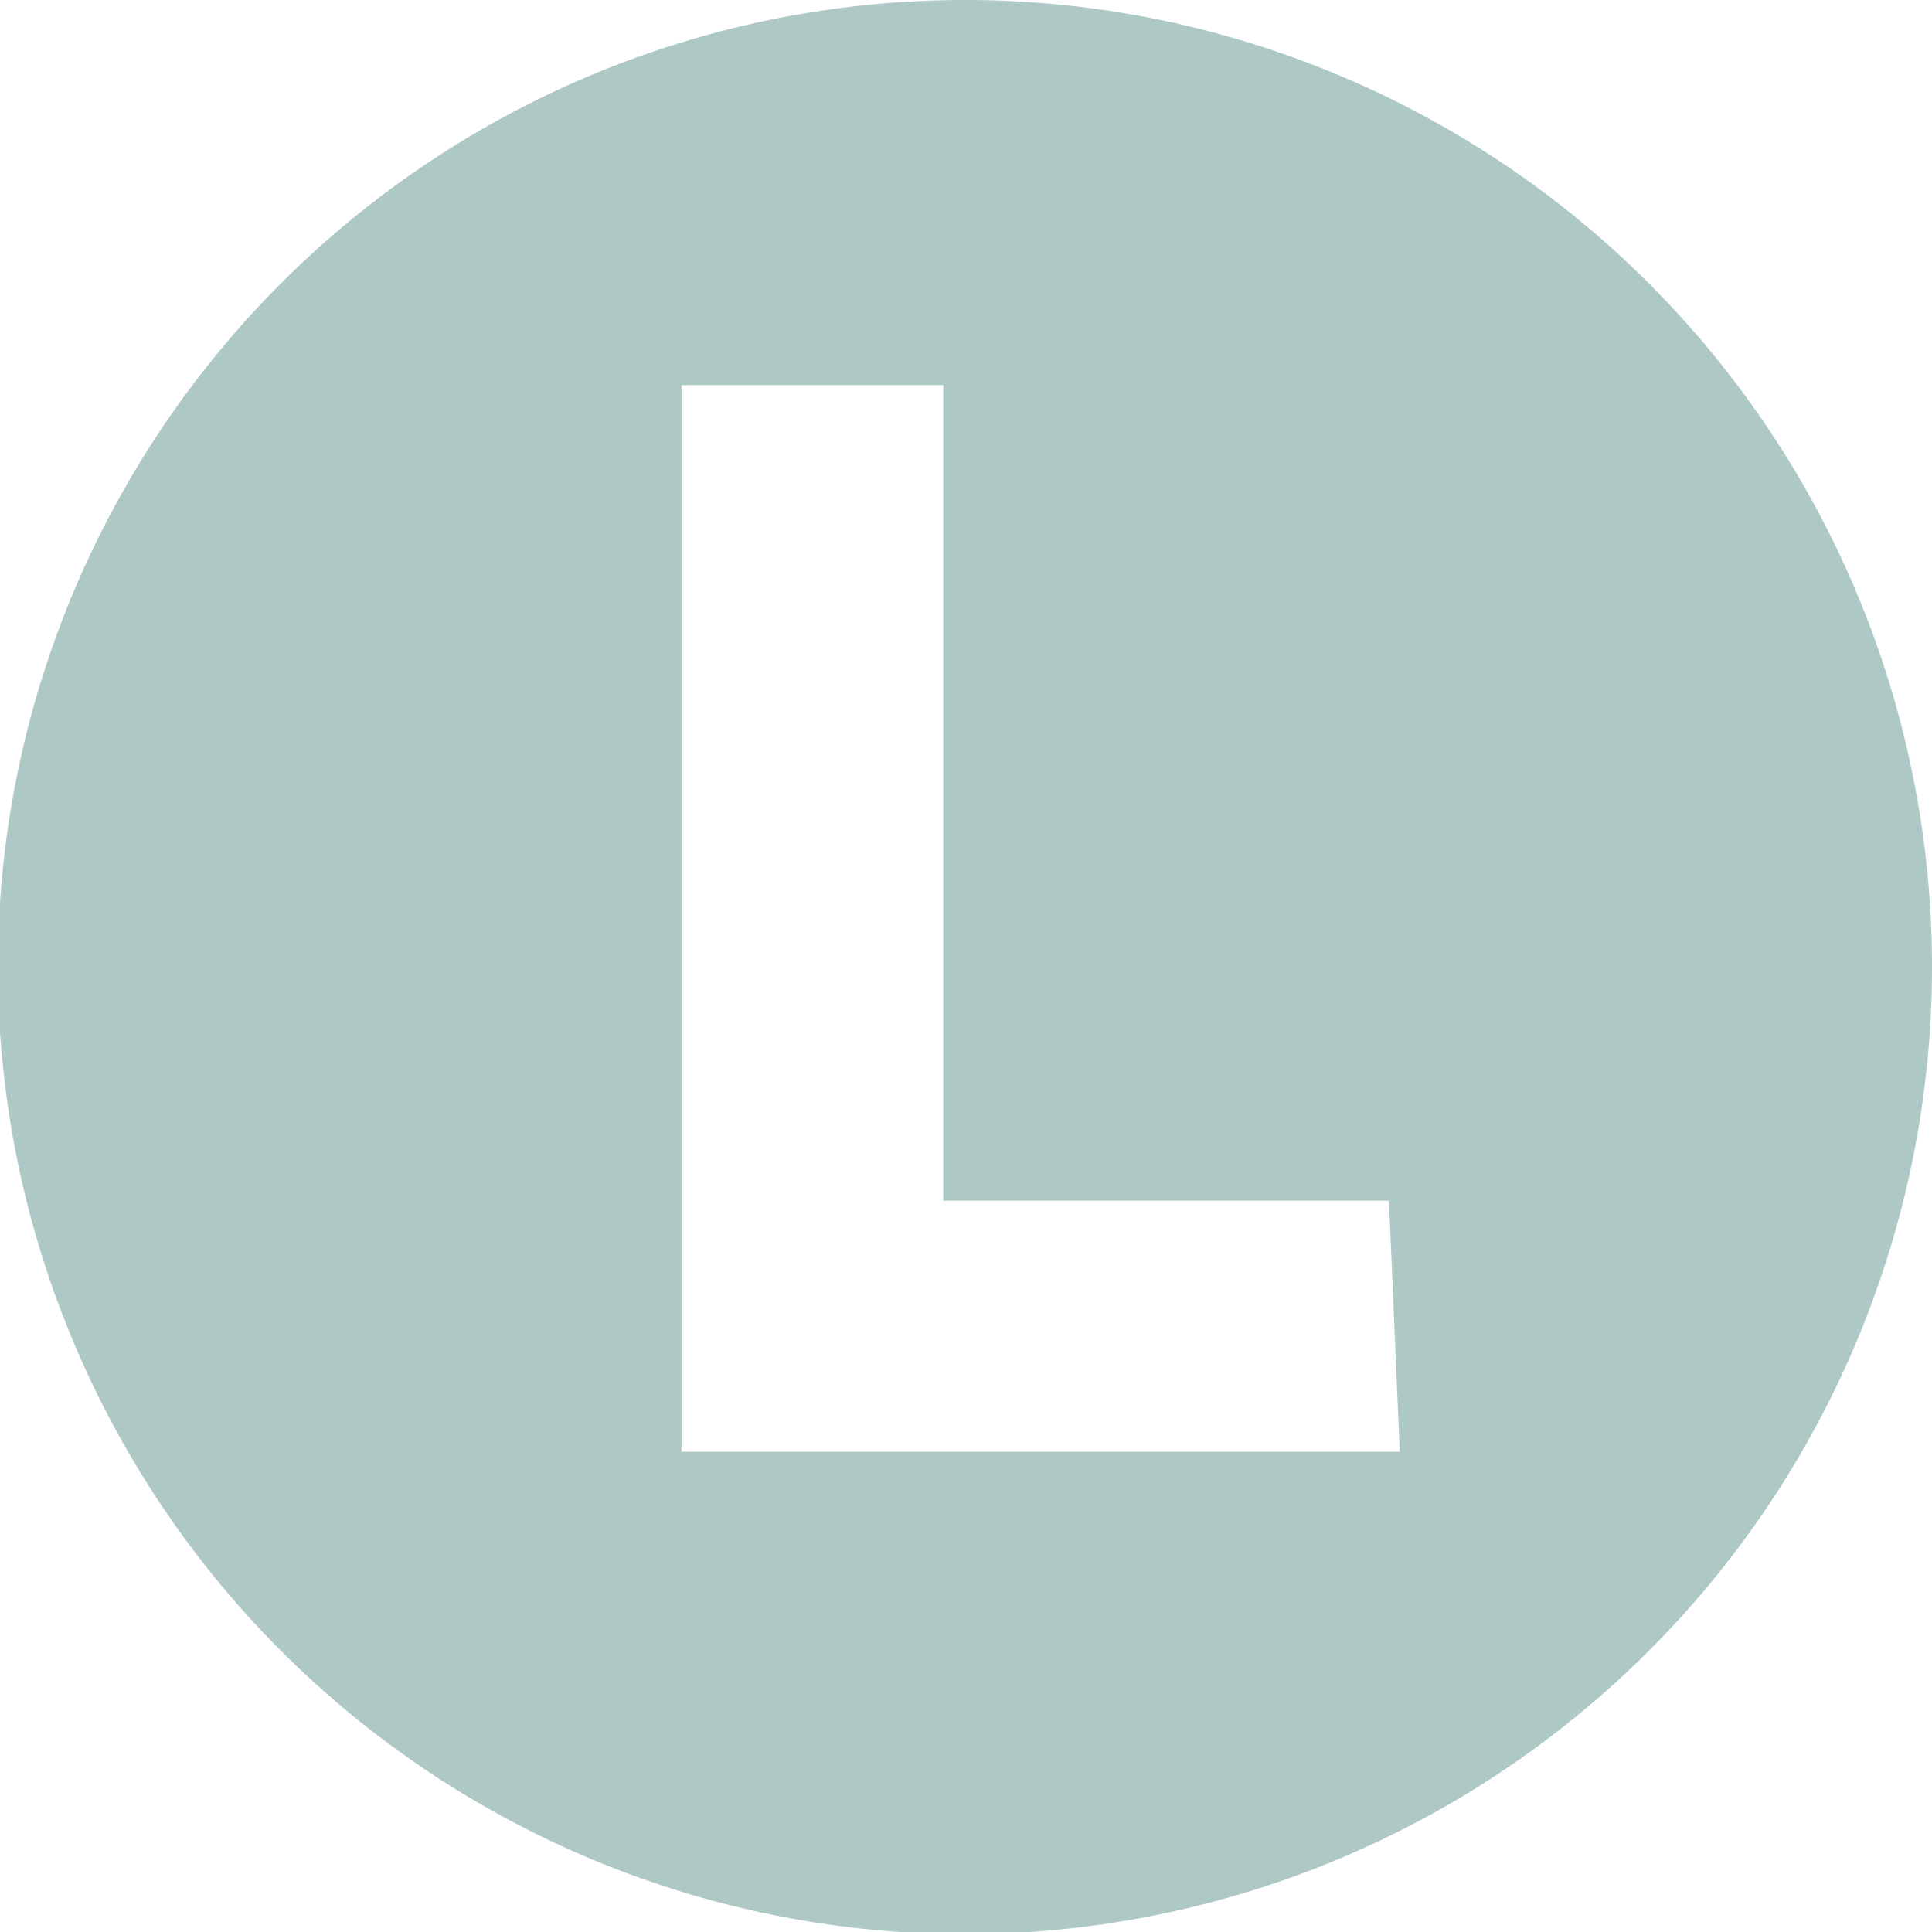
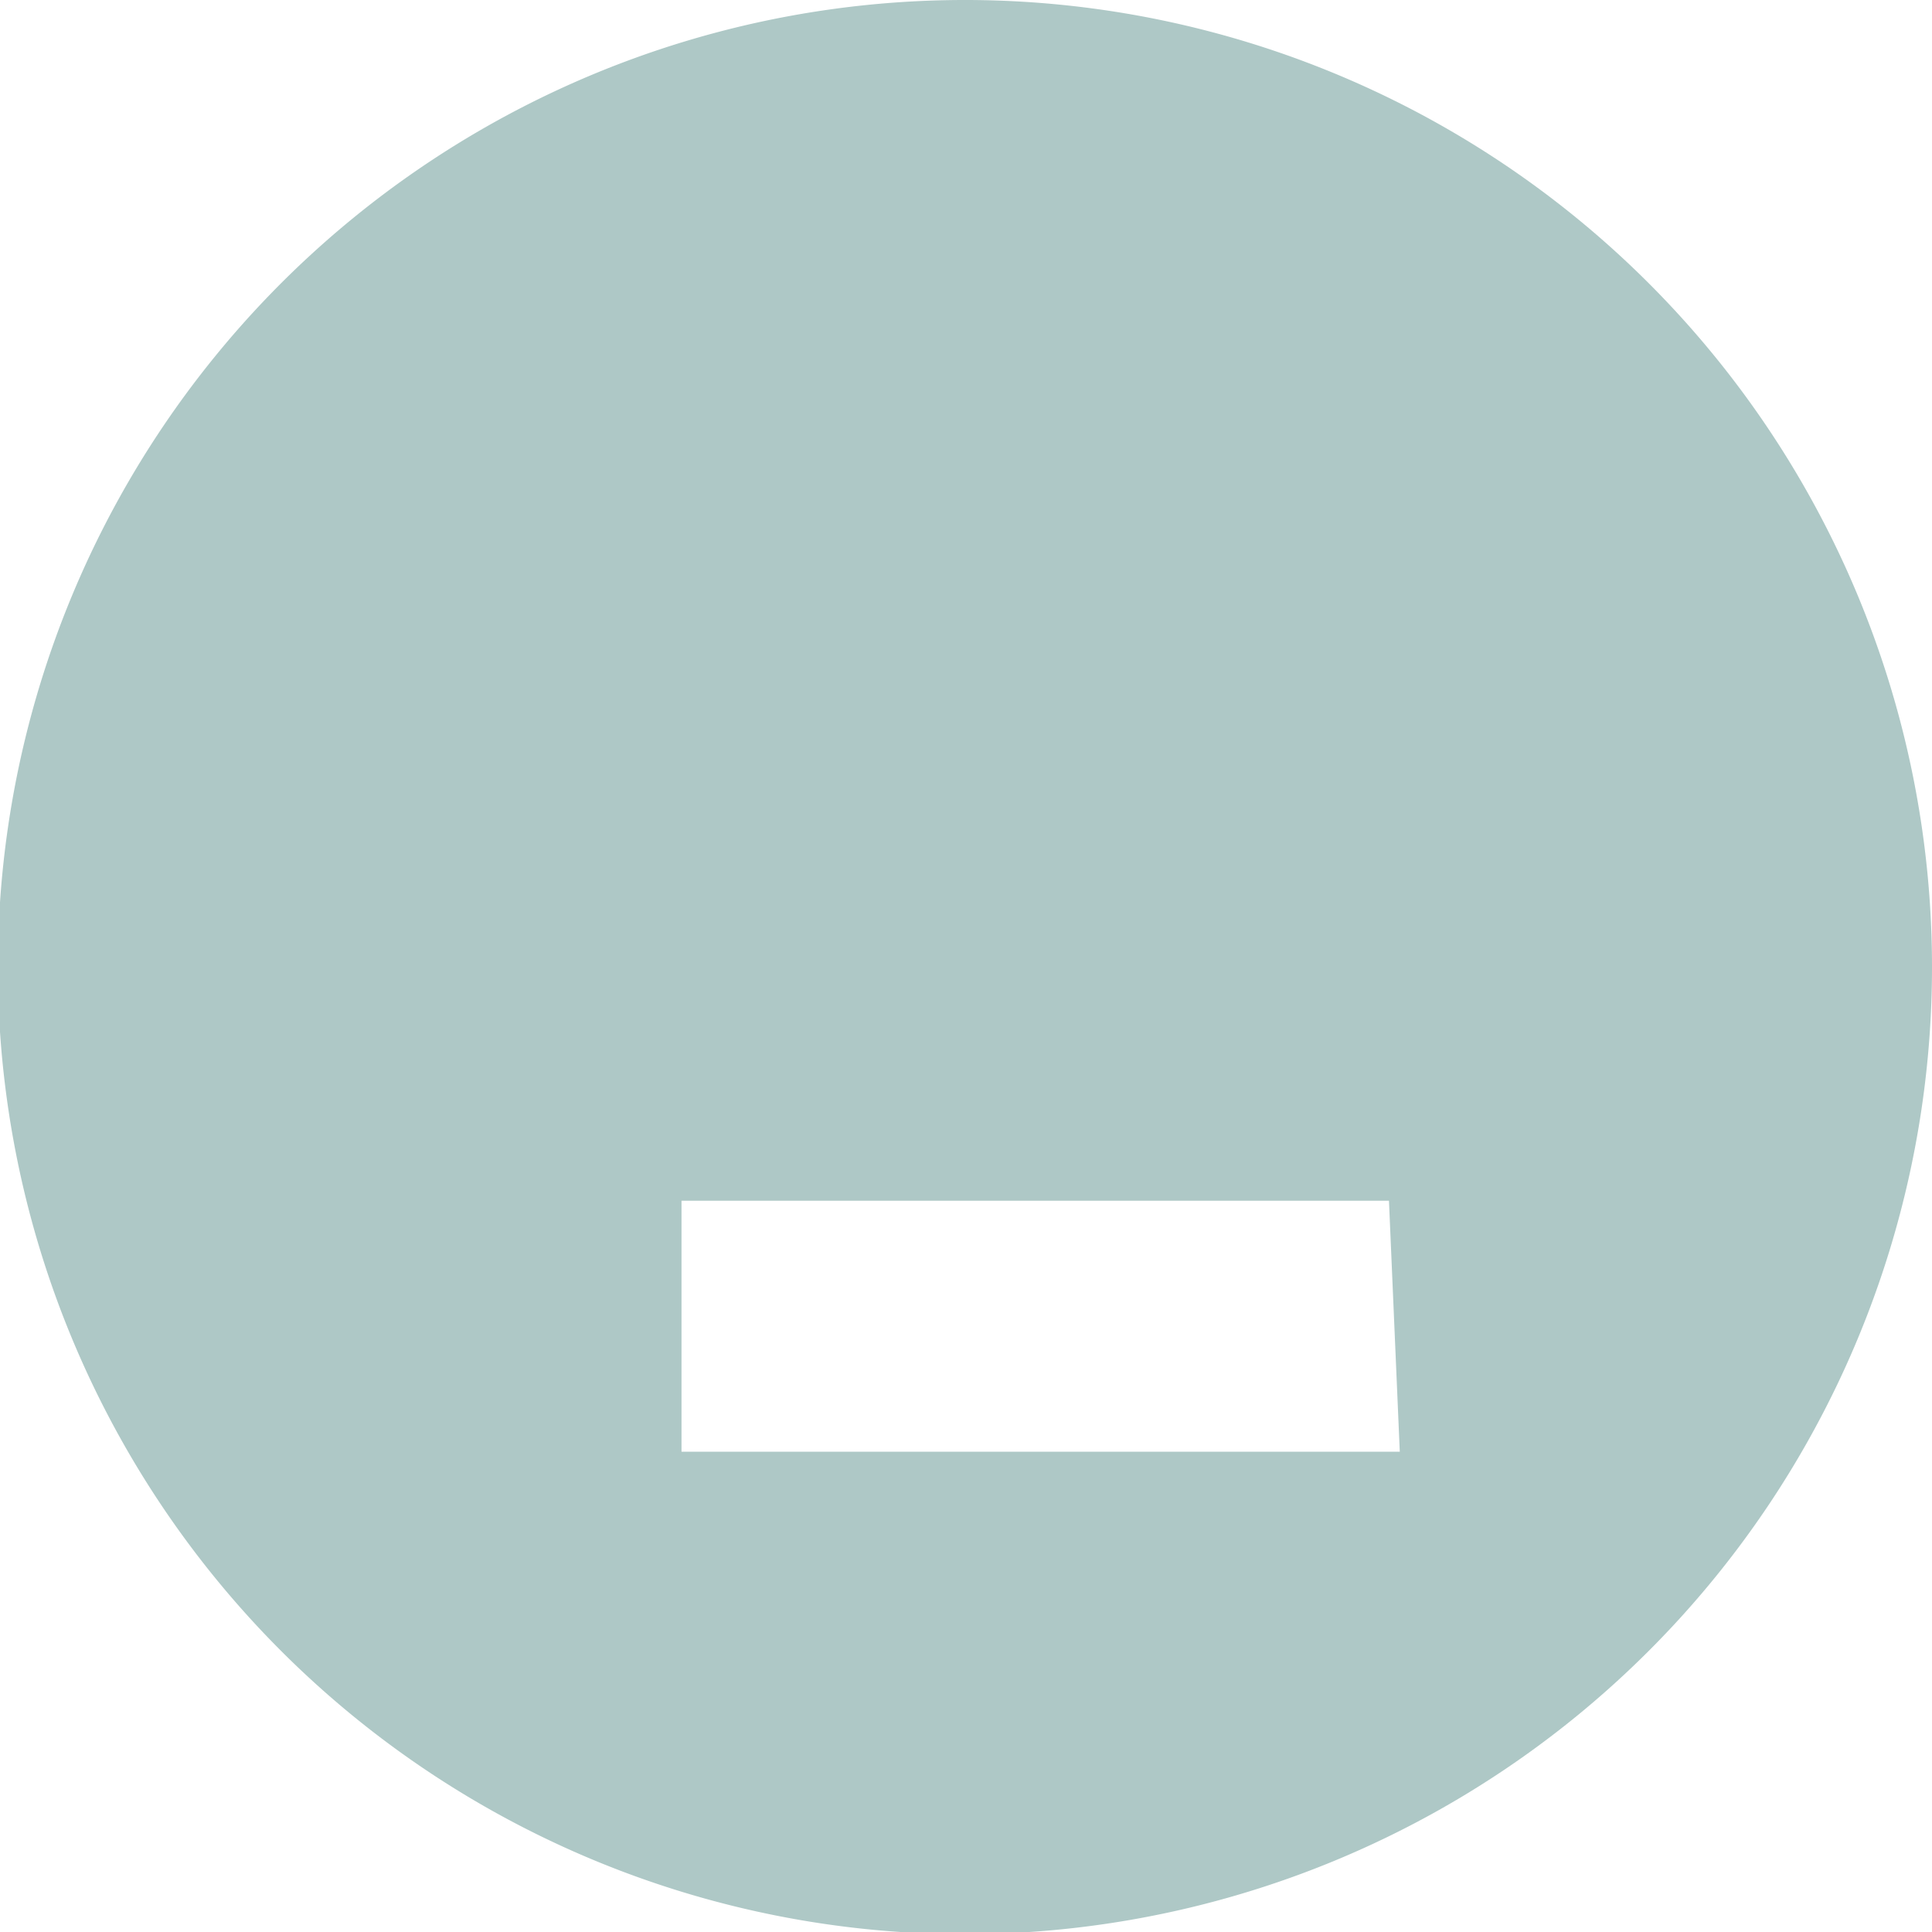
<svg xmlns="http://www.w3.org/2000/svg" viewBox="0 0 8.93 8.93">
  <defs>
    <style>.cls-1{fill:#aec8c6;}</style>
  </defs>
  <g id="Layer_2" data-name="Layer 2">
    <g id="Layer_1-2" data-name="Layer 1">
-       <path class="cls-1" d="M4.47,0A4.47,4.47,0,1,0,8.93,4.47,4.47,4.47,0,0,0,4.47,0Zm2,6.71H3.15V1.78H4.36V5.55H6.42Z" />
+       <path class="cls-1" d="M4.47,0A4.47,4.47,0,1,0,8.93,4.47,4.47,4.47,0,0,0,4.47,0Zm2,6.71H3.15V1.78V5.55H6.42Z" />
    </g>
  </g>
</svg>